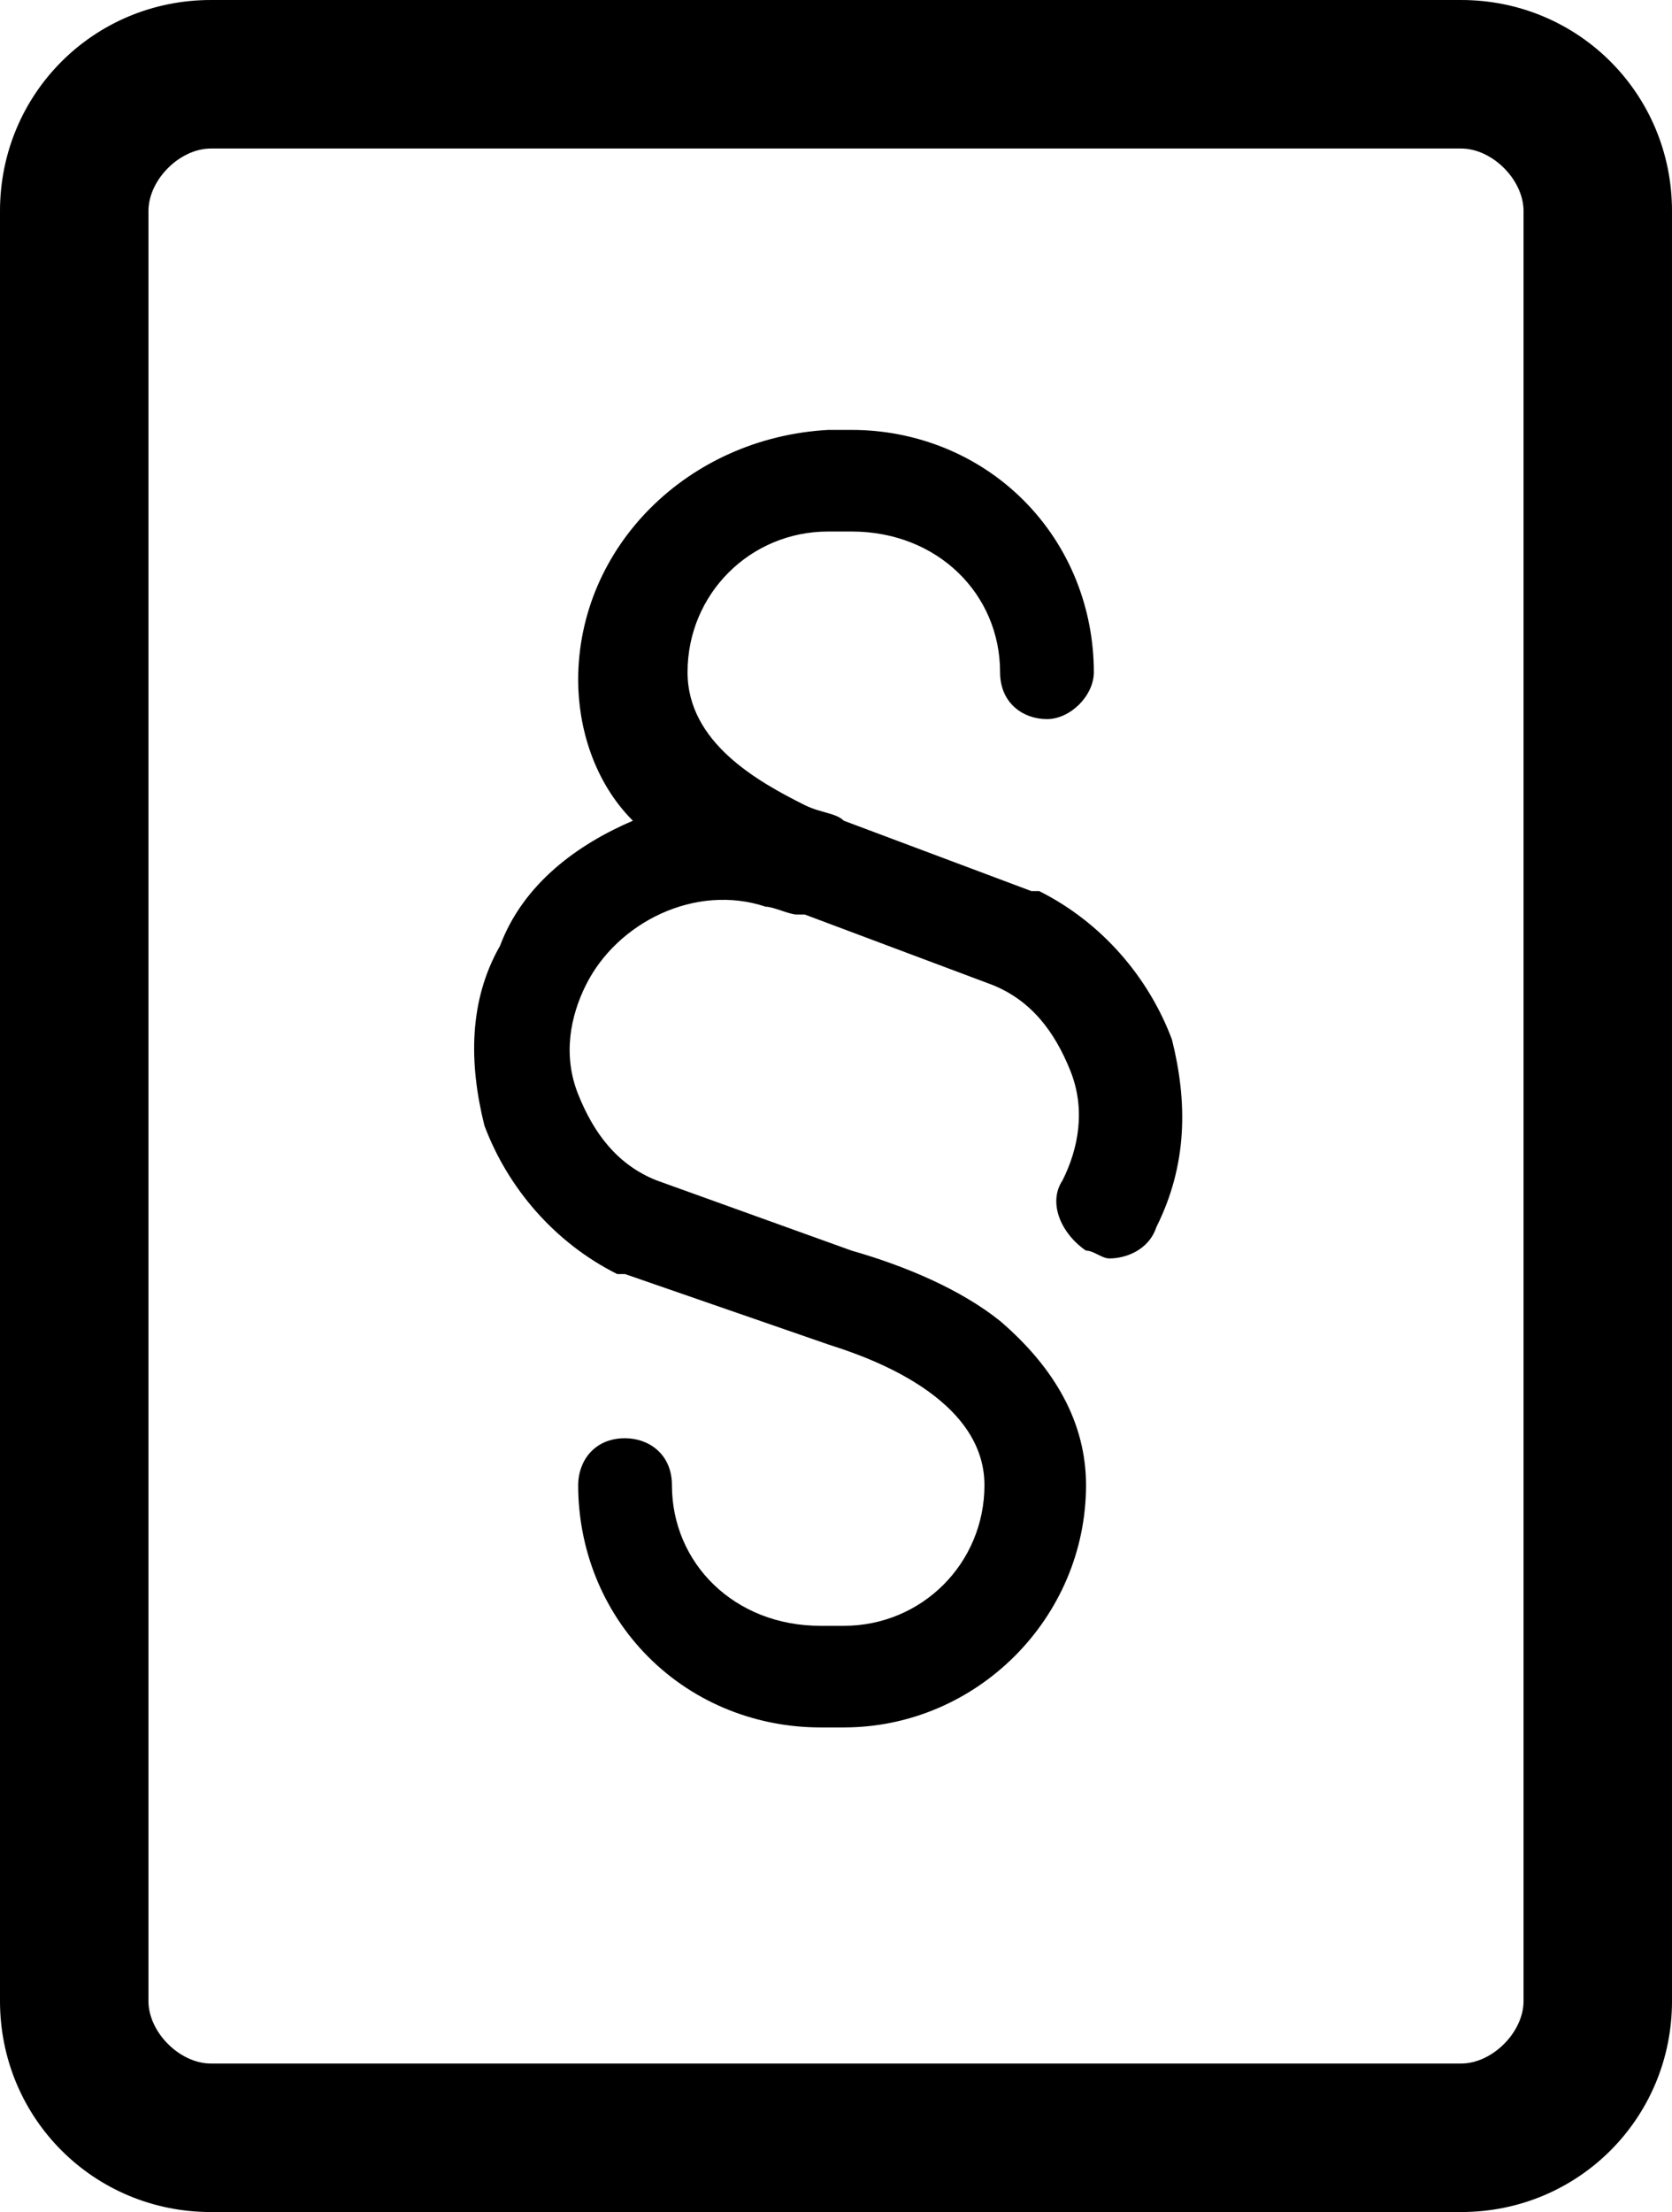
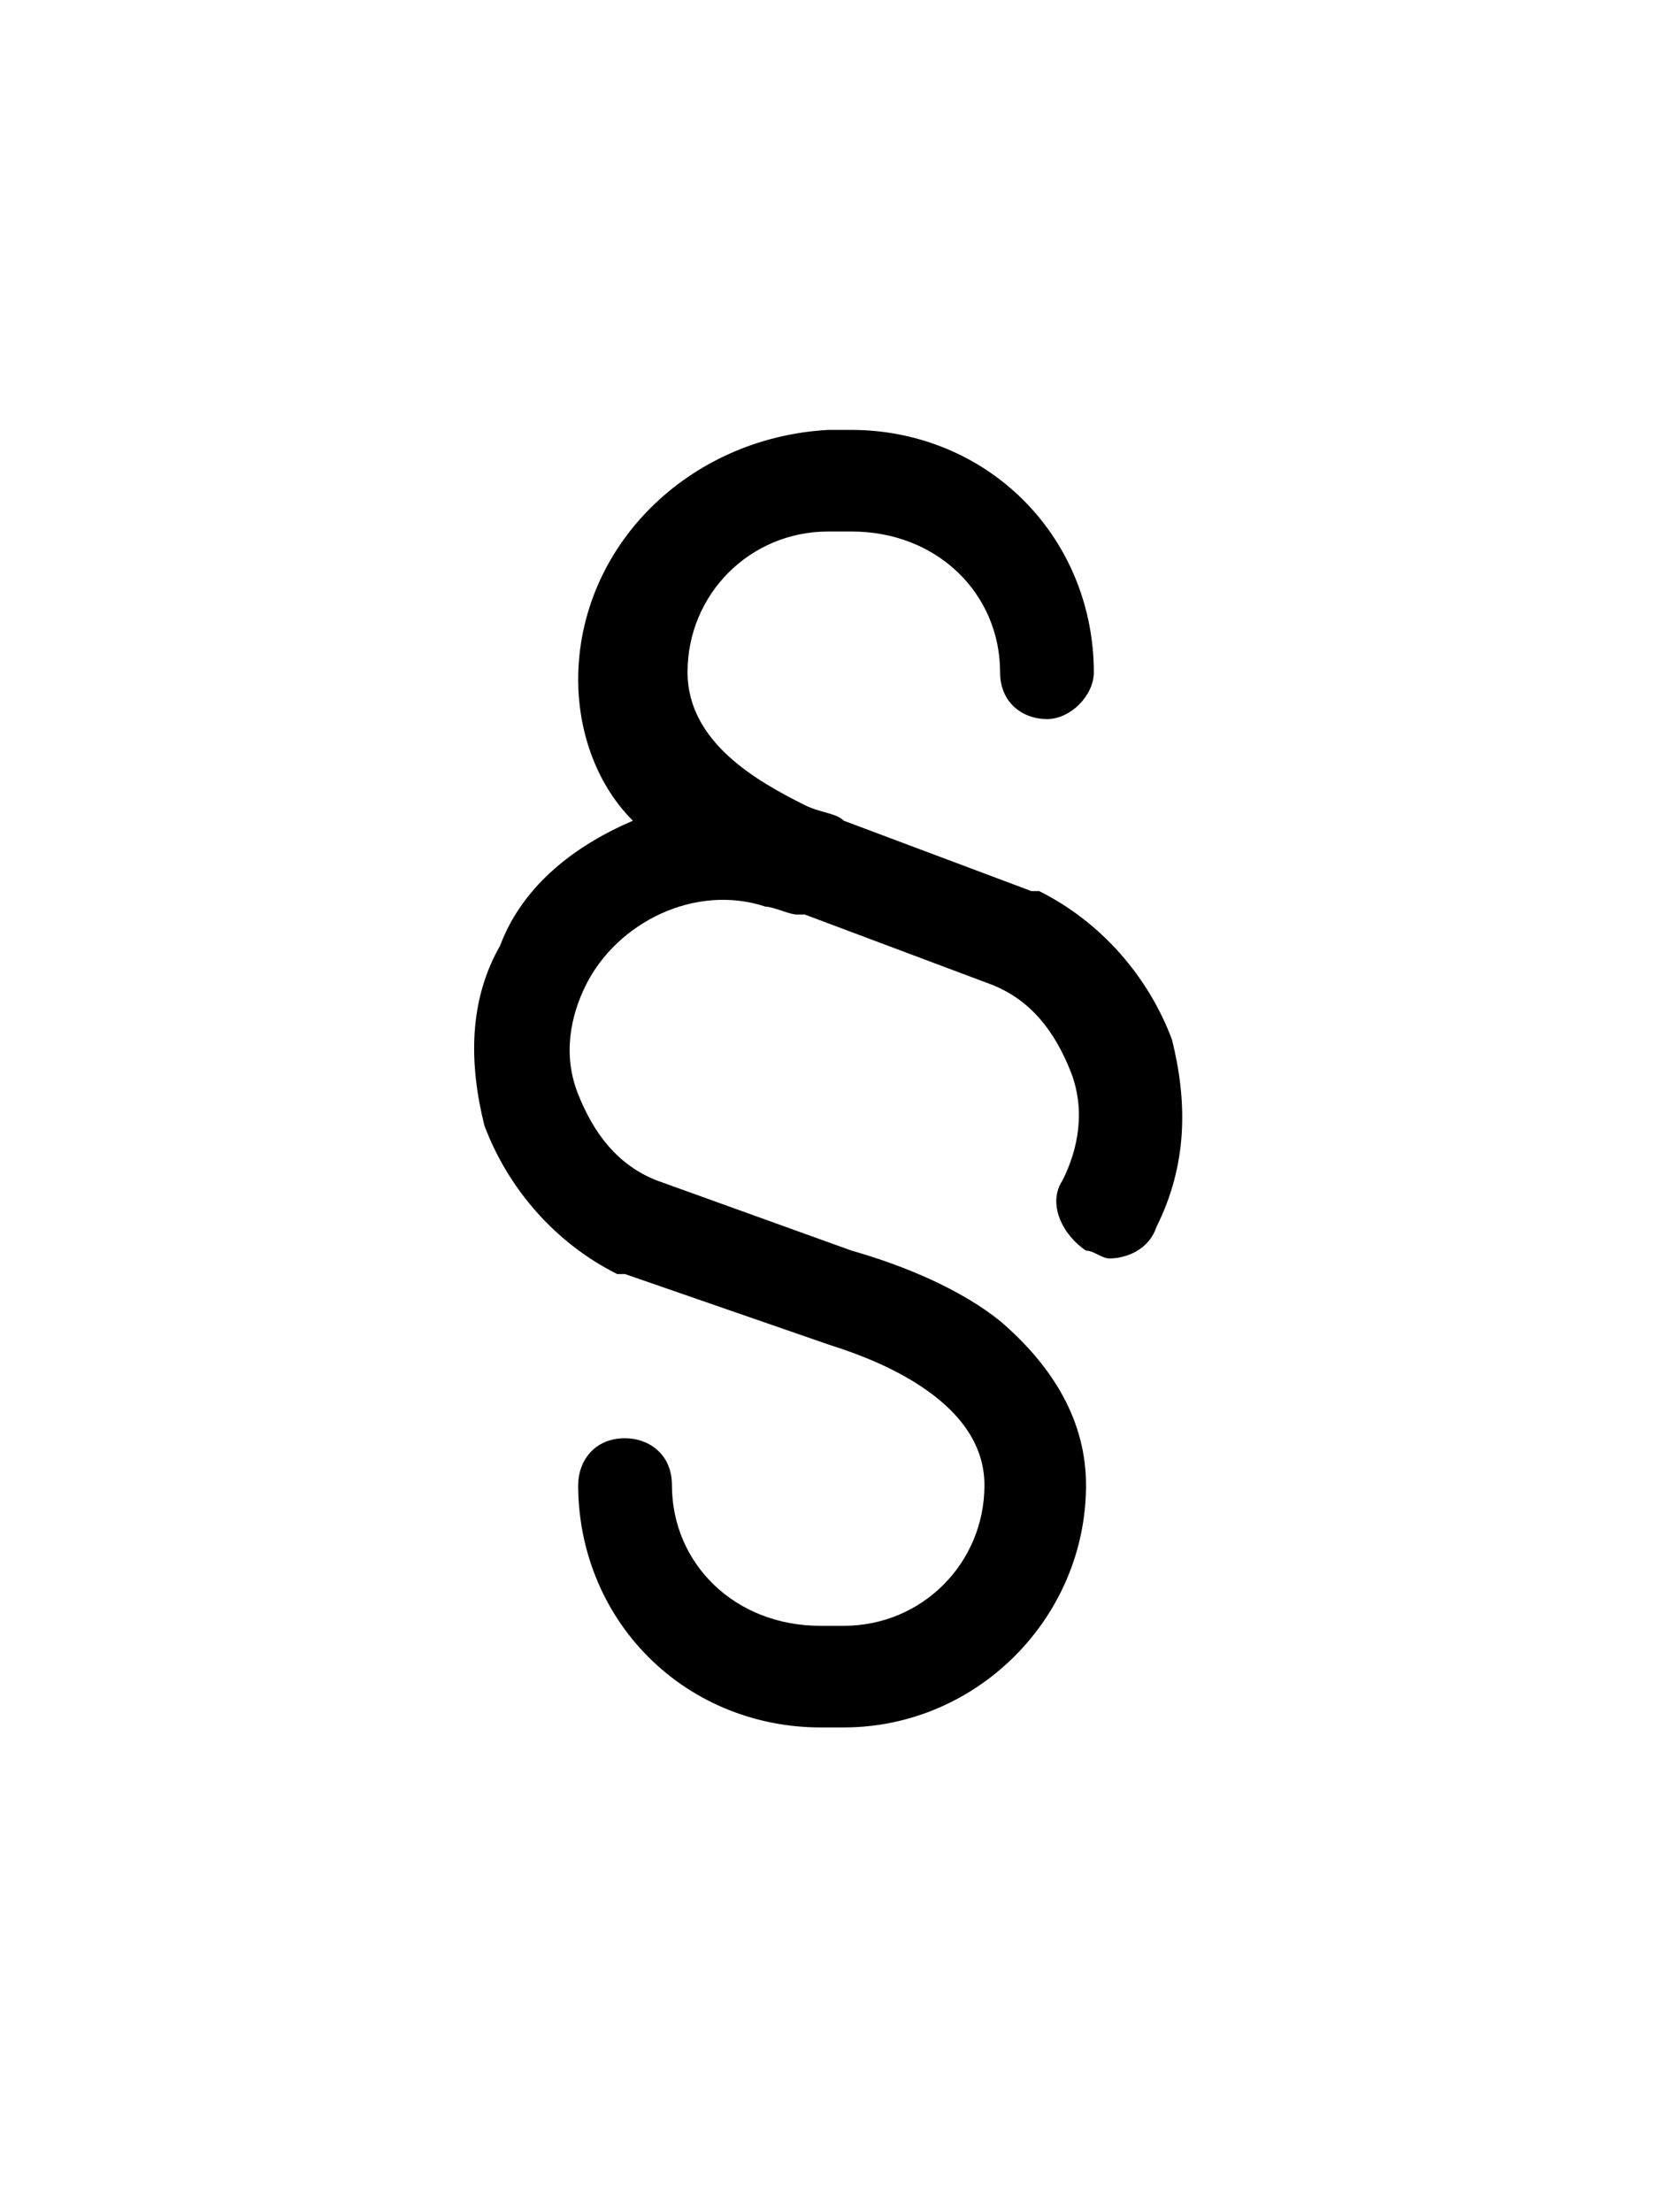
<svg xmlns="http://www.w3.org/2000/svg" viewBox="0 0 21.4 28.3">
-   <path d="M18.7 0h-16C1.2 0 0 1.2 0 2.7v22.9c0 1.5 1.2 2.7 2.7 2.7h16c1.5 0 2.7-1.2 2.7-2.7V2.7c0-1.5-1.2-2.7-2.7-2.7zm.8 25.6c0 .4-.4.8-.8.8h-16c-.4 0-.8-.4-.8-.8V2.7c0-.4.4-.8.8-.8h16c.4 0 .8.4.8.8v22.9z" />
  <path d="M12.7 12.6c.5.2.8.6 1 1.1.2.5.1 1-.1 1.4-.2.3 0 .7.3.9.1 0 .2.1.3.1.2 0 .5-.1.6-.4.4-.8.4-1.6.2-2.4-.3-.8-.9-1.5-1.7-1.9h-.1l-2.4-.9c-.1-.1-.3-.1-.5-.2-.6-.3-1.5-.8-1.5-1.7 0-1 .8-1.8 1.8-1.8h.3c1.1 0 1.9.8 1.9 1.8 0 .4.3.6.6.6s.6-.3.6-.6c0-.8-.3-1.6-.9-2.2-.6-.6-1.4-.9-2.2-.9h-.3C8.8 5.6 7.4 7 7.4 8.7c0 .6.2 1.3.7 1.8-.7.3-1.4.8-1.7 1.6-.4.7-.4 1.5-.2 2.3.3.8.9 1.5 1.7 1.9H8l2.6.9c.3.1 2 .6 2 1.8 0 1-.8 1.8-1.8 1.8h-.3c-1.1 0-1.9-.8-1.9-1.8 0-.4-.3-.6-.6-.6-.4 0-.6.3-.6.6 0 .8.3 1.6.9 2.2.6.6 1.4.9 2.2.9h.3c1.7 0 3.1-1.4 3.1-3.1 0-.8-.4-1.5-1.1-2.1-.5-.4-1.2-.7-1.9-.9l-2.5-.9c-.5-.2-.8-.6-1-1.1-.2-.5-.1-1 .1-1.4.4-.8 1.4-1.3 2.3-1 .1 0 .3.1.4.1h.1" />
</svg>